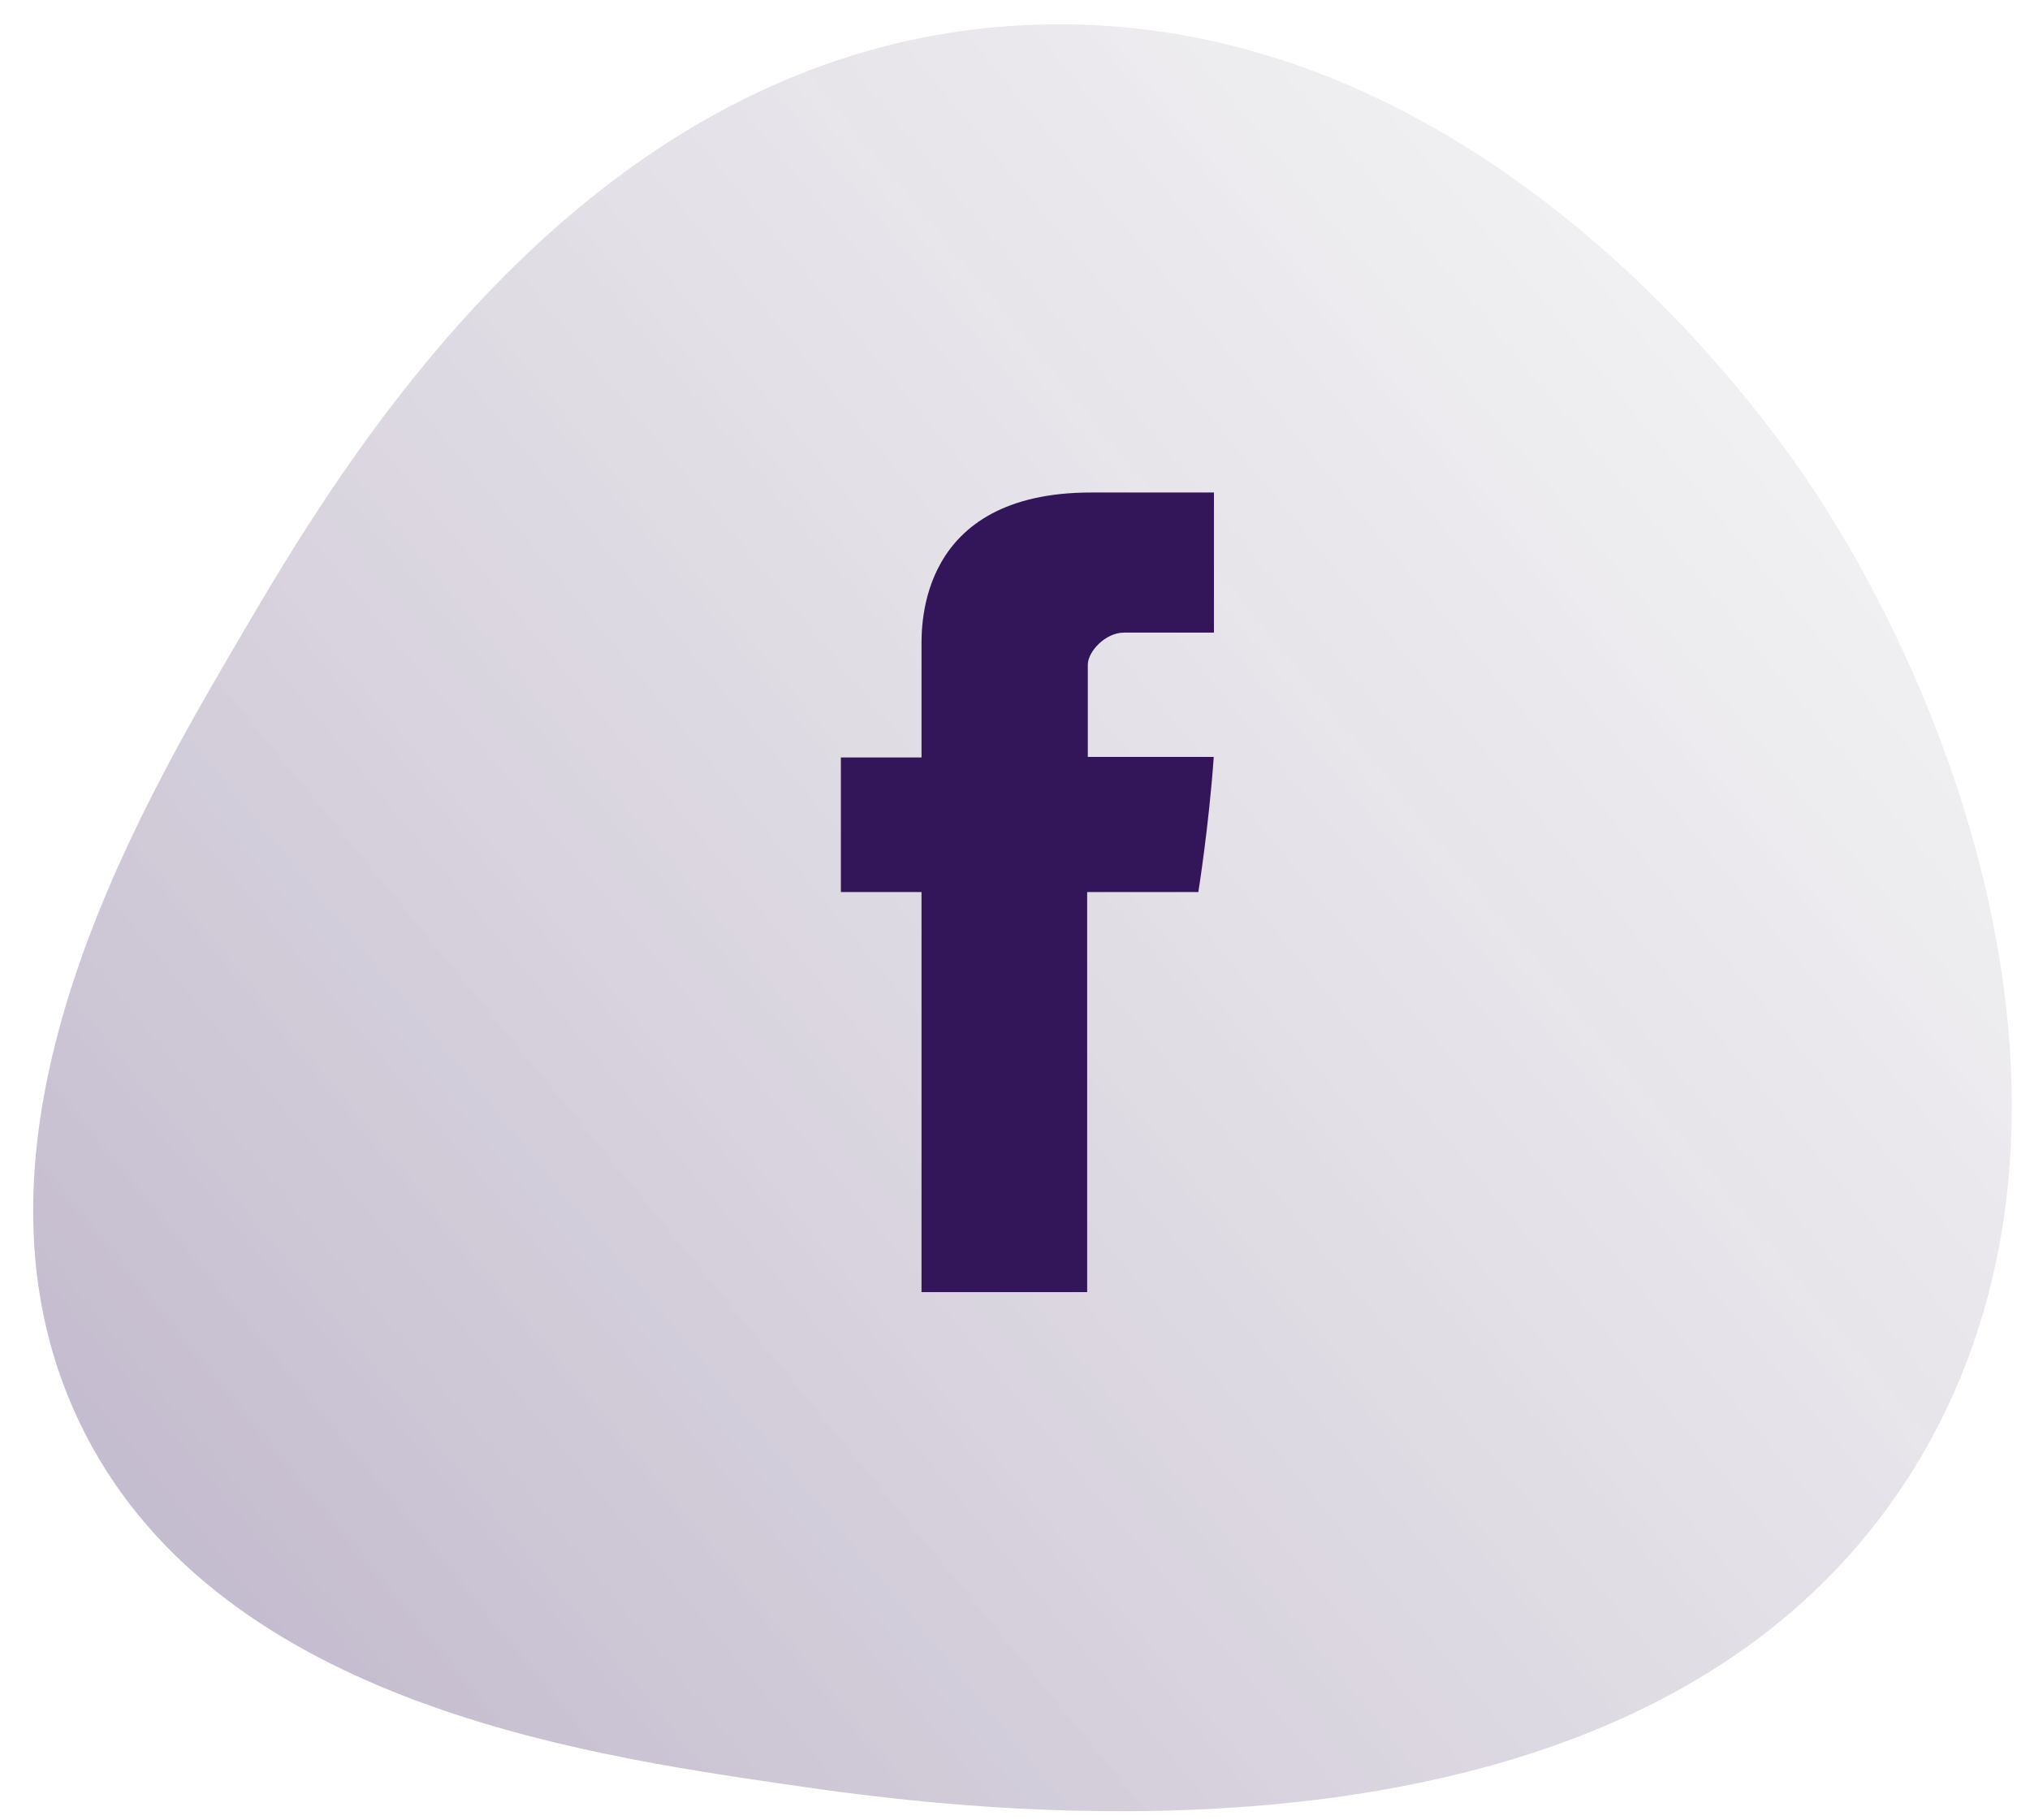
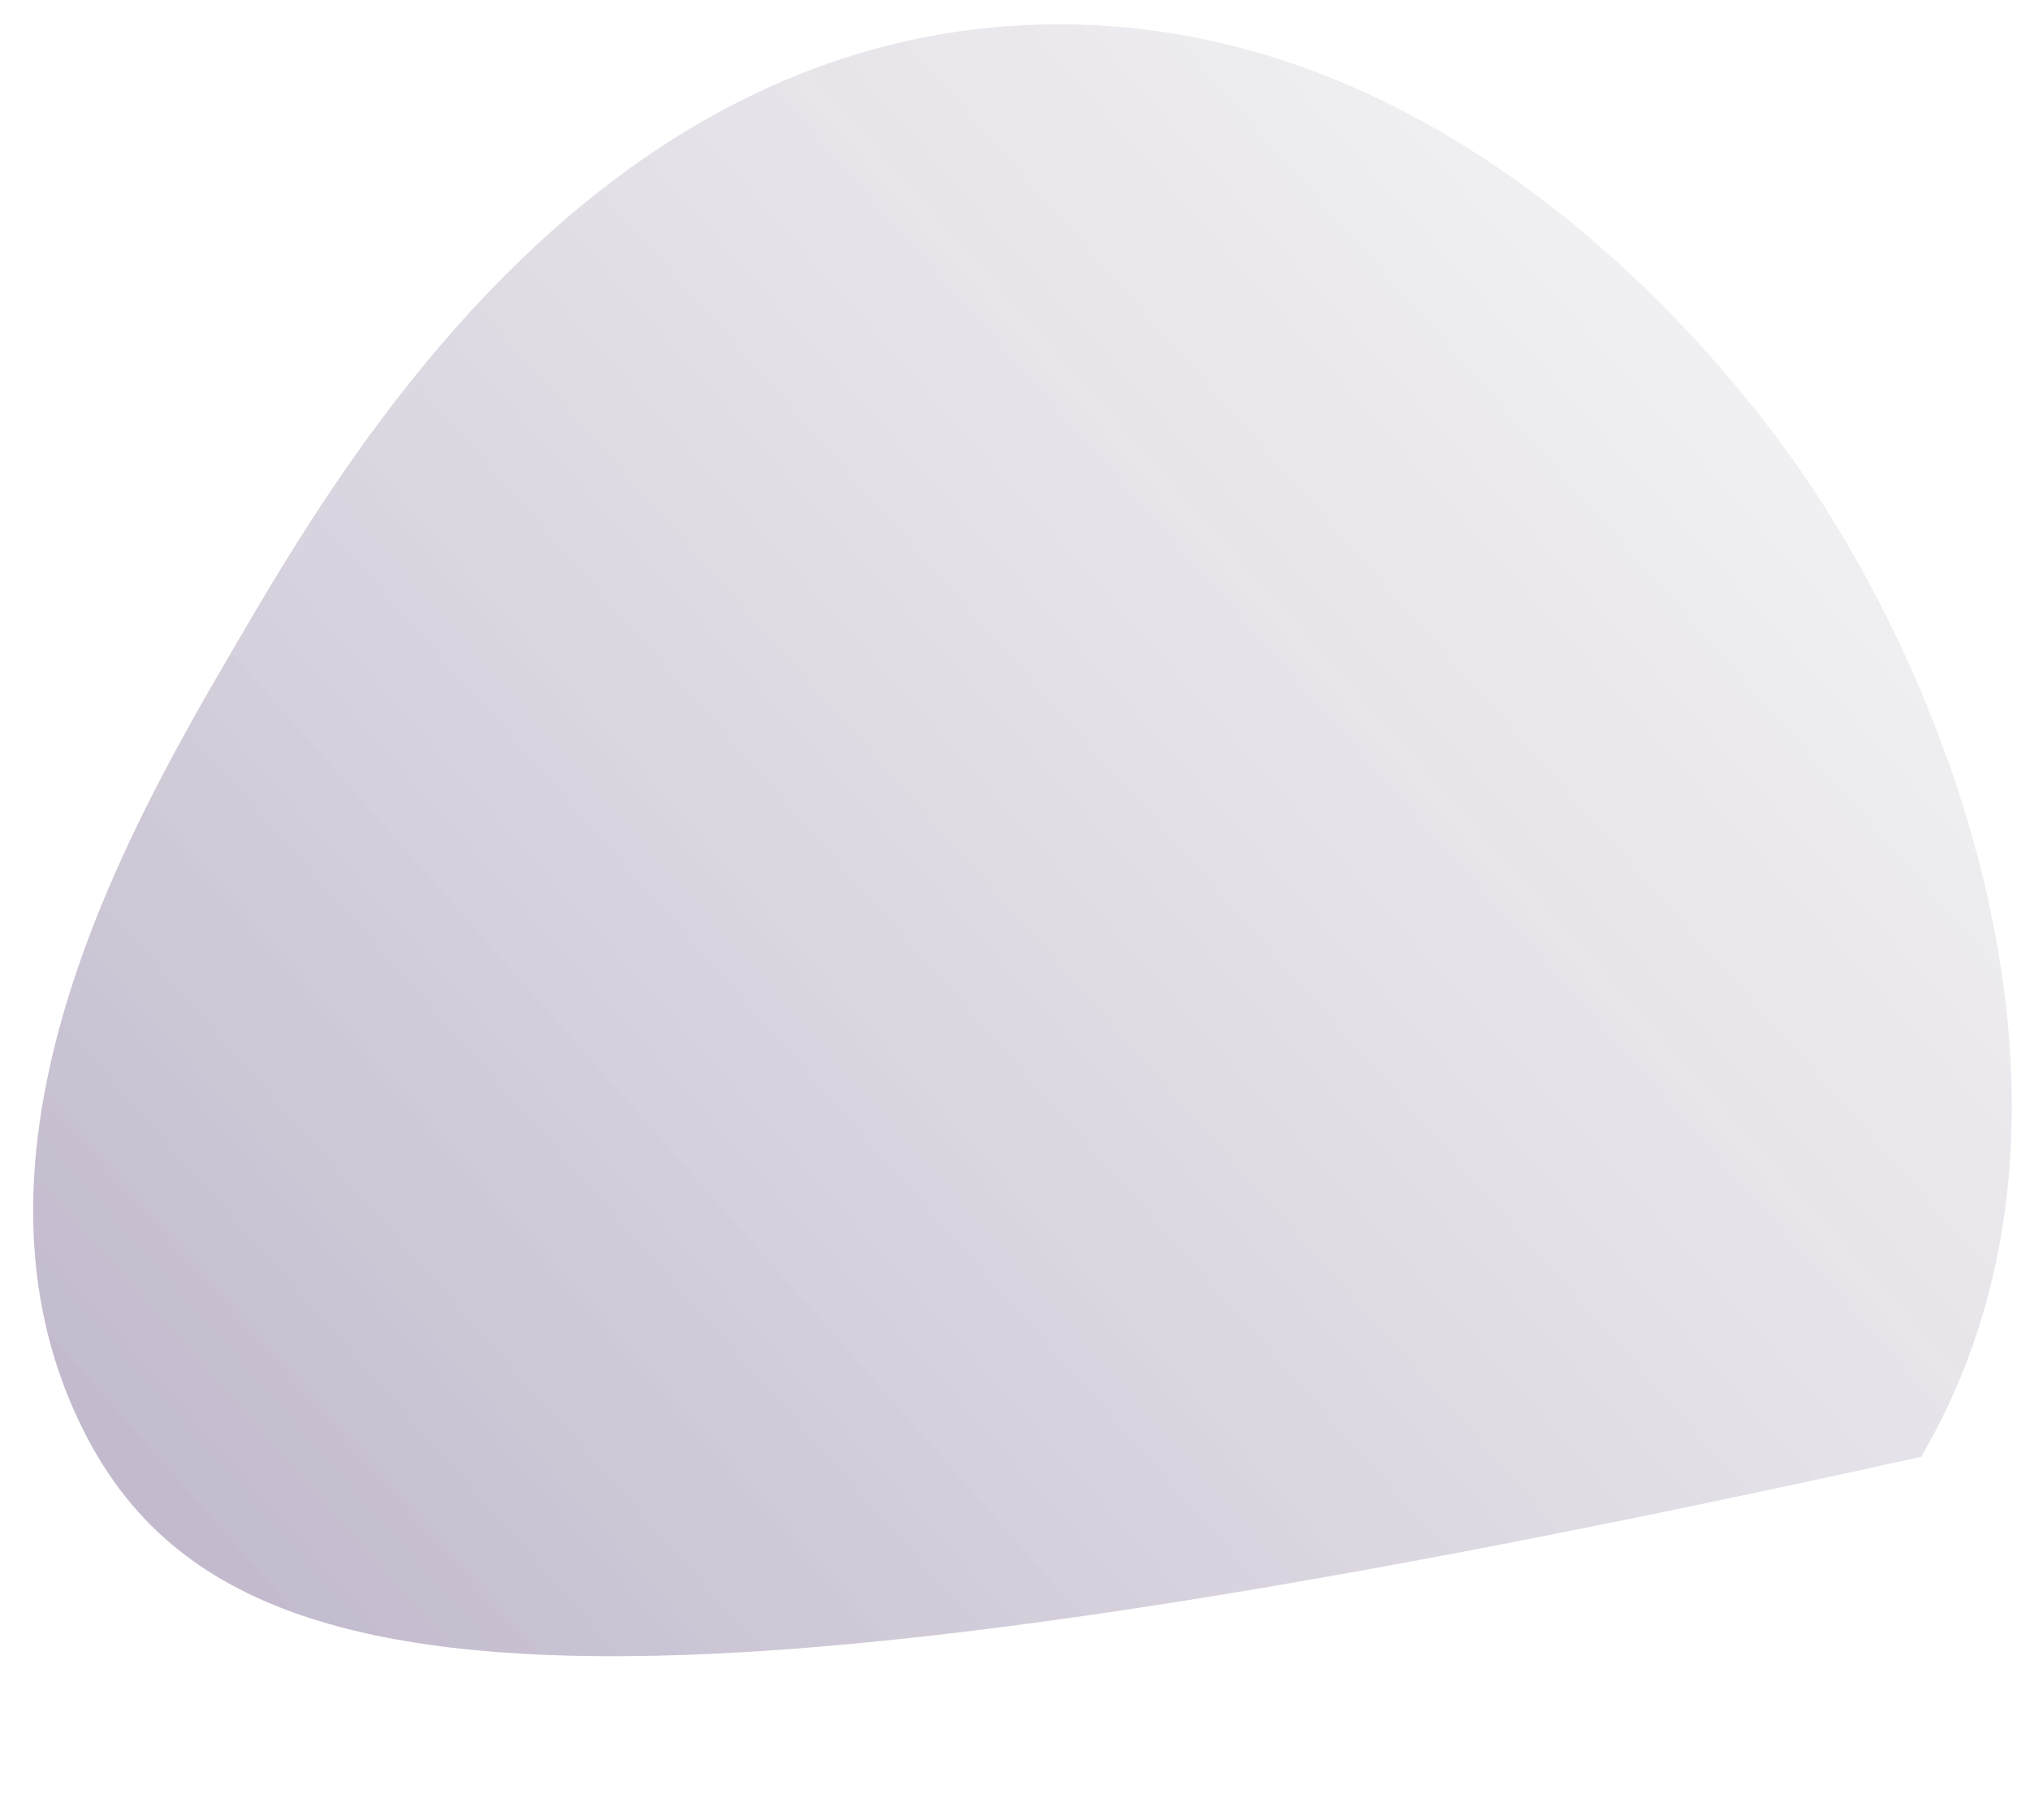
<svg xmlns="http://www.w3.org/2000/svg" width="58px" height="52px" viewBox="0 0 58 52" version="1.1">
  <title>facebook</title>
  <desc>Created with Sketch.</desc>
  <defs>
    <linearGradient x1="19.164%" y1="20.457%" x2="94.82%" y2="80.448%" id="linearGradient-1">
      <stop stop-color="#9A90A3" stop-opacity="0.15" offset="0%" />
      <stop stop-color="#2F1354" stop-opacity="0.29" offset="100%" />
    </linearGradient>
  </defs>
  <g id="website" stroke="none" stroke-width="1" fill="none" fill-rule="evenodd">
    <g id="GMDY---landing-page" transform="translate(-616, -2255)">
      <g id="facebook" transform="translate(616.249, 2254.669)">
-         <path d="M30.181,1.063 C17.623,0.07 9.103,11.078 7.565,13.168 C2.884,19.531 -1.962,31.43 3.257,41.051 C10.446,54.303 30.668,52.054 35.431,51.524 C41.319,50.869 51.833,49.699 55.893,41.867 C59.979,33.986 54.865,24.506 52.124,19.425 C49.355,14.292 42.756,2.057 30.181,1.063" id="Fill-1-Copy-2" fill="url(#linearGradient-1)" transform="translate(29.209, 26.5) scale(-1, 1) rotate(-2) translate(-29.209, -26.5) " />
+         <path d="M30.181,1.063 C17.623,0.07 9.103,11.078 7.565,13.168 C2.884,19.531 -1.962,31.43 3.257,41.051 C41.319,50.869 51.833,49.699 55.893,41.867 C59.979,33.986 54.865,24.506 52.124,19.425 C49.355,14.292 42.756,2.057 30.181,1.063" id="Fill-1-Copy-2" fill="url(#linearGradient-1)" transform="translate(29.209, 26.5) scale(-1, 1) rotate(-2) translate(-29.209, -26.5) " />
        <g id="facebook-letter-logo" transform="translate(23.638, 13.675)" fill="#33165A" fill-rule="nonzero">
          <g id="Capa_1" transform="translate(0, -0)">
-             <path d="M2.442,5.149 L2.442,8.294 L0.138,8.294 L0.138,12.139 L2.442,12.139 L2.442,23.567 L7.175,23.567 L7.175,12.139 L10.351,12.139 C10.351,12.139 10.648,10.295 10.792,8.279 L7.193,8.279 L7.193,5.65 C7.193,5.257 7.709,4.728 8.219,4.728 L10.797,4.728 L10.797,0.725 L7.291,0.725 C2.325,0.725 2.442,4.574 2.442,5.149 Z" id="Facebook" />
-           </g>
+             </g>
        </g>
      </g>
    </g>
  </g>
</svg>